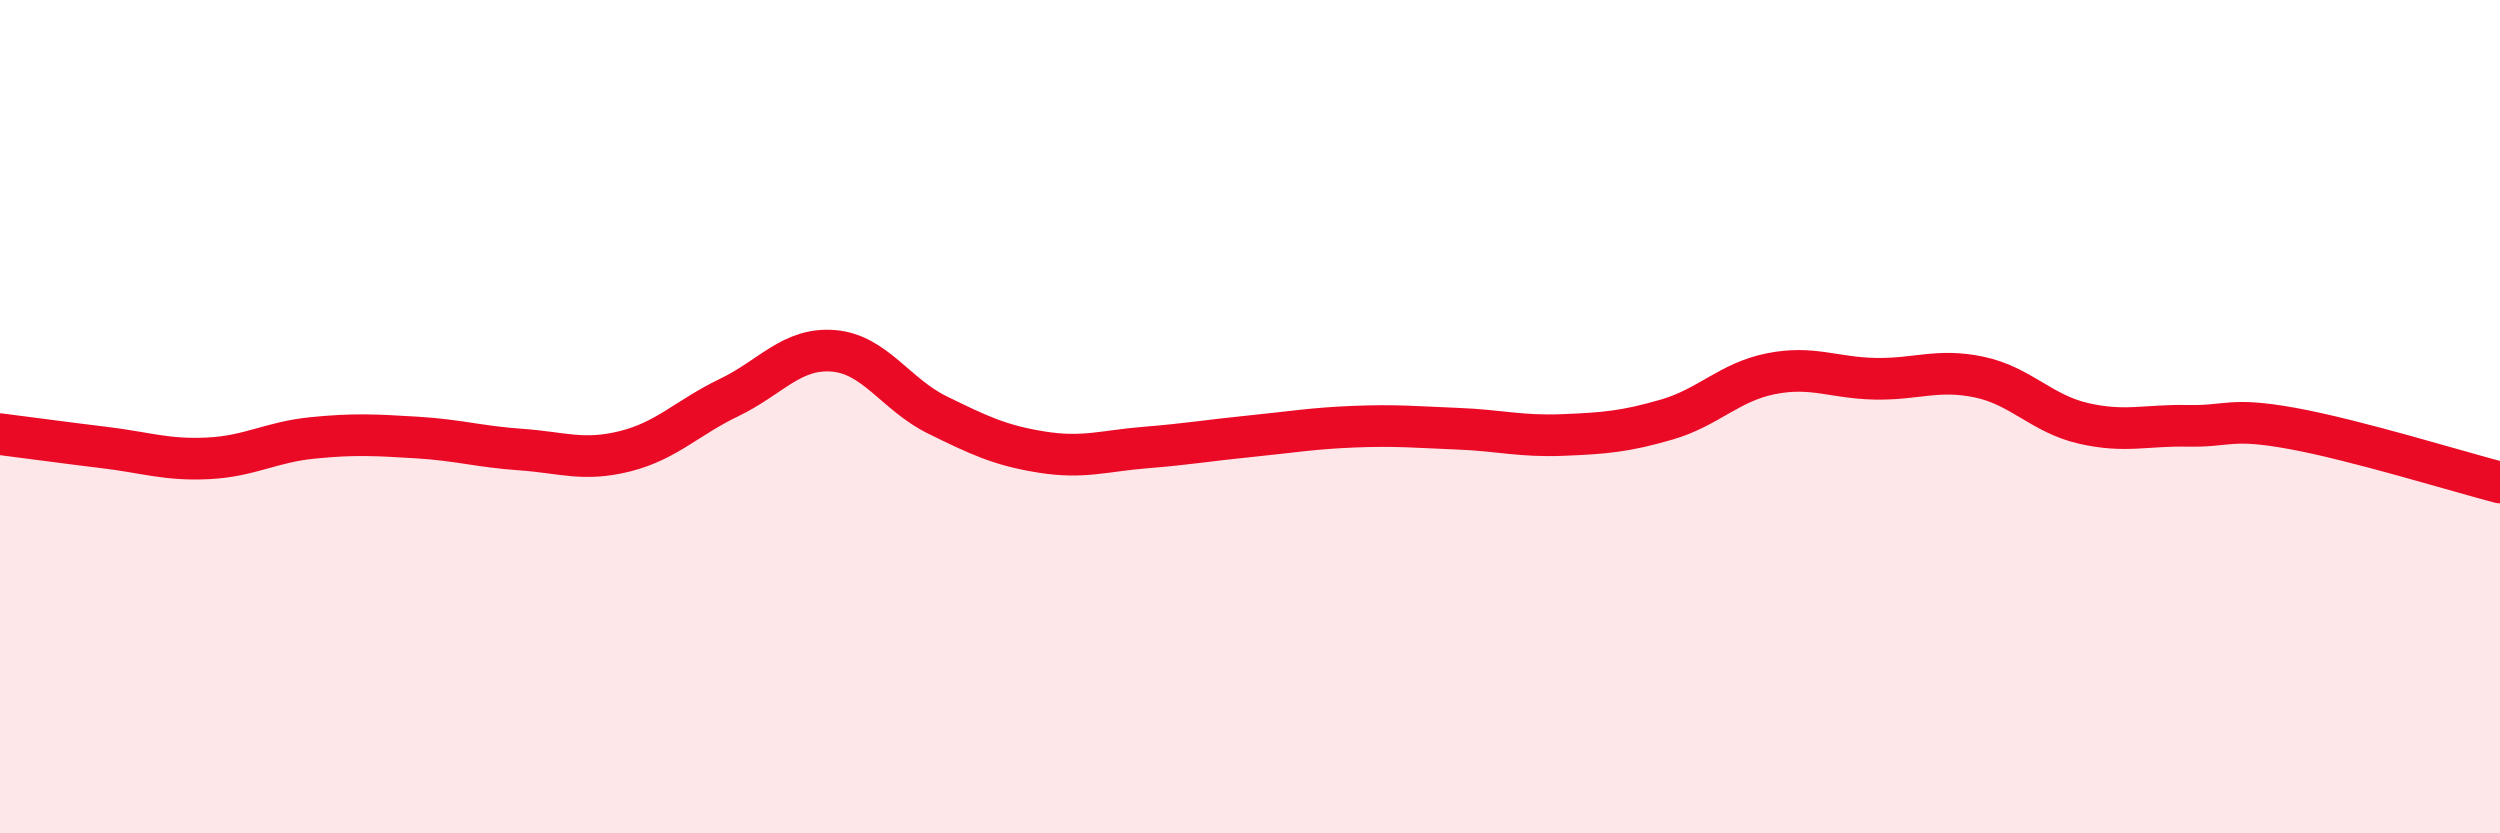
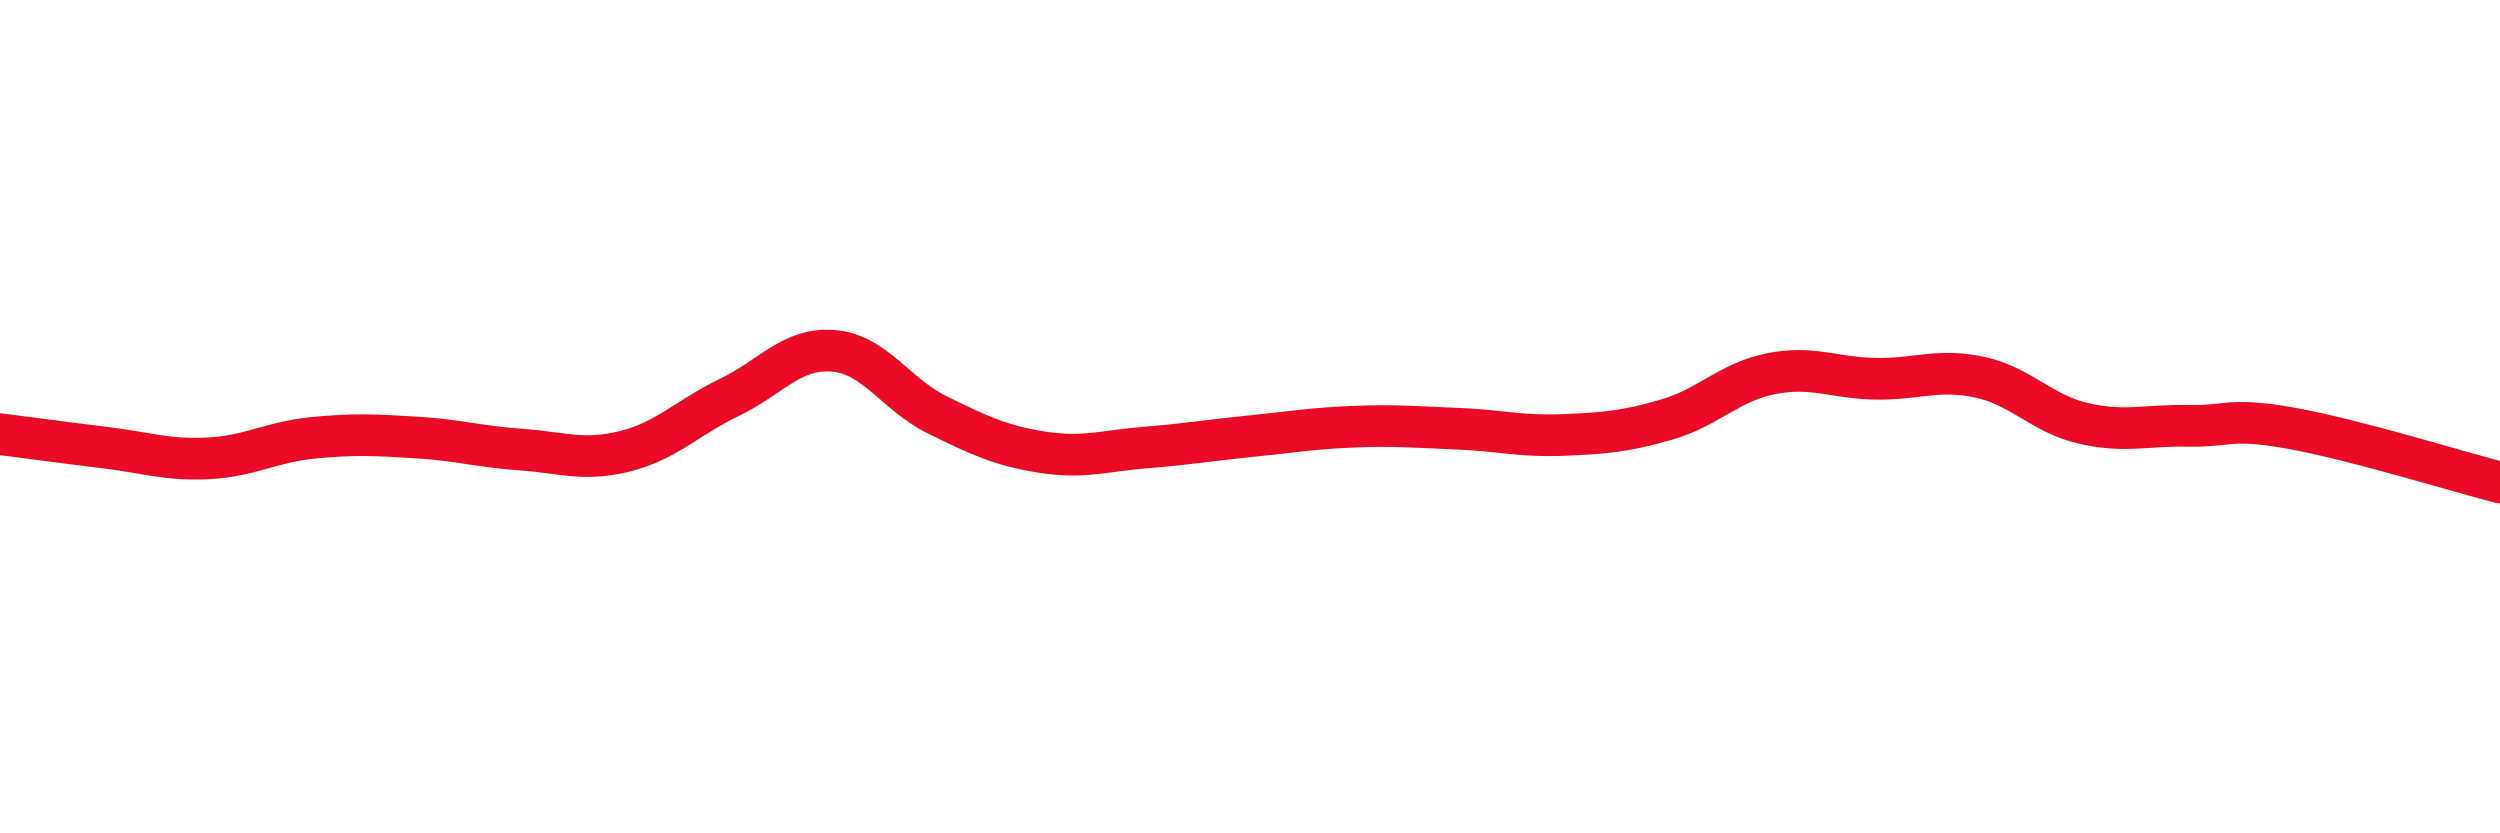
<svg xmlns="http://www.w3.org/2000/svg" width="60" height="20" viewBox="0 0 60 20">
-   <path d="M 0,10.42 C 0.5,10.48 1.5,10.62 2.5,10.74 C 3.5,10.86 4,11.05 5,11 C 6,10.95 6.5,10.61 7.5,10.51 C 8.5,10.41 9,10.44 10,10.5 C 11,10.56 11.5,10.72 12.5,10.79 C 13.5,10.86 14,11.08 15,10.83 C 16,10.58 16.5,10.02 17.5,9.54 C 18.5,9.06 19,8.34 20,8.42 C 21,8.5 21.5,9.47 22.5,9.96 C 23.5,10.45 24,10.69 25,10.85 C 26,11.01 26.5,10.82 27.5,10.74 C 28.5,10.66 29,10.57 30,10.47 C 31,10.37 31.5,10.28 32.5,10.24 C 33.5,10.2 34,10.25 35,10.29 C 36,10.33 36.5,10.48 37.5,10.44 C 38.5,10.4 39,10.36 40,10.07 C 41,9.78 41.5,9.17 42.5,8.97 C 43.5,8.77 44,9.07 45,9.09 C 46,9.11 46.5,8.84 47.5,9.05 C 48.5,9.26 49,9.93 50,10.16 C 51,10.39 51.5,10.2 52.5,10.22 C 53.5,10.24 53.5,10.01 55,10.28 C 56.5,10.55 59,11.32 60,11.58L60 20L0 20Z" fill="#EB0A25" opacity="0.1" stroke-linecap="round" stroke-linejoin="round" />
  <path d="M 0,10.42 C 0.5,10.48 1.5,10.62 2.5,10.74 C 3.5,10.86 4,11.05 5,11 C 6,10.95 6.5,10.61 7.5,10.51 C 8.5,10.41 9,10.44 10,10.5 C 11,10.56 11.5,10.72 12.5,10.79 C 13.5,10.86 14,11.08 15,10.83 C 16,10.58 16.5,10.02 17.5,9.54 C 18.5,9.06 19,8.34 20,8.42 C 21,8.5 21.5,9.47 22.5,9.96 C 23.5,10.45 24,10.69 25,10.85 C 26,11.01 26.5,10.82 27.5,10.74 C 28.5,10.66 29,10.57 30,10.47 C 31,10.37 31.5,10.28 32.5,10.24 C 33.5,10.2 34,10.25 35,10.29 C 36,10.33 36.5,10.48 37.5,10.44 C 38.5,10.4 39,10.36 40,10.07 C 41,9.78 41.5,9.17 42.5,8.97 C 43.5,8.77 44,9.07 45,9.09 C 46,9.11 46.5,8.84 47.5,9.05 C 48.5,9.26 49,9.93 50,10.16 C 51,10.39 51.5,10.2 52.5,10.22 C 53.5,10.24 53.5,10.01 55,10.28 C 56.5,10.55 59,11.32 60,11.58" stroke="#EB0A25" stroke-width="1" fill="none" stroke-linecap="round" stroke-linejoin="round" />
</svg>